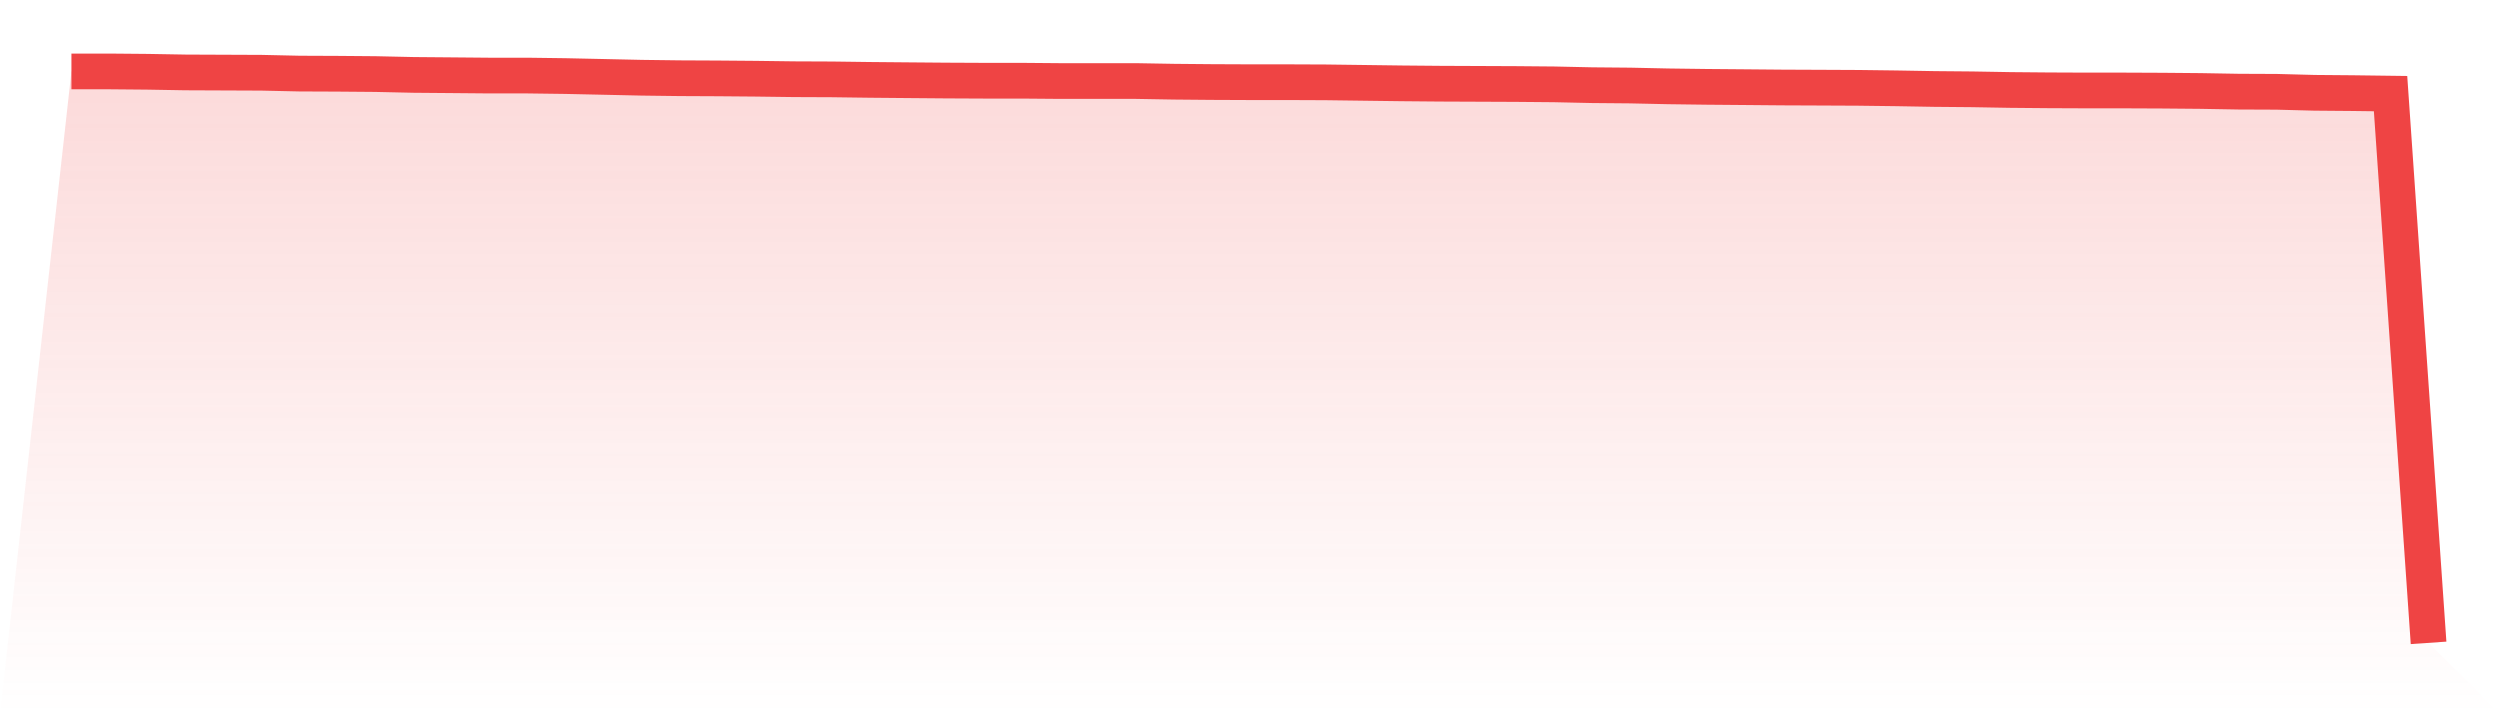
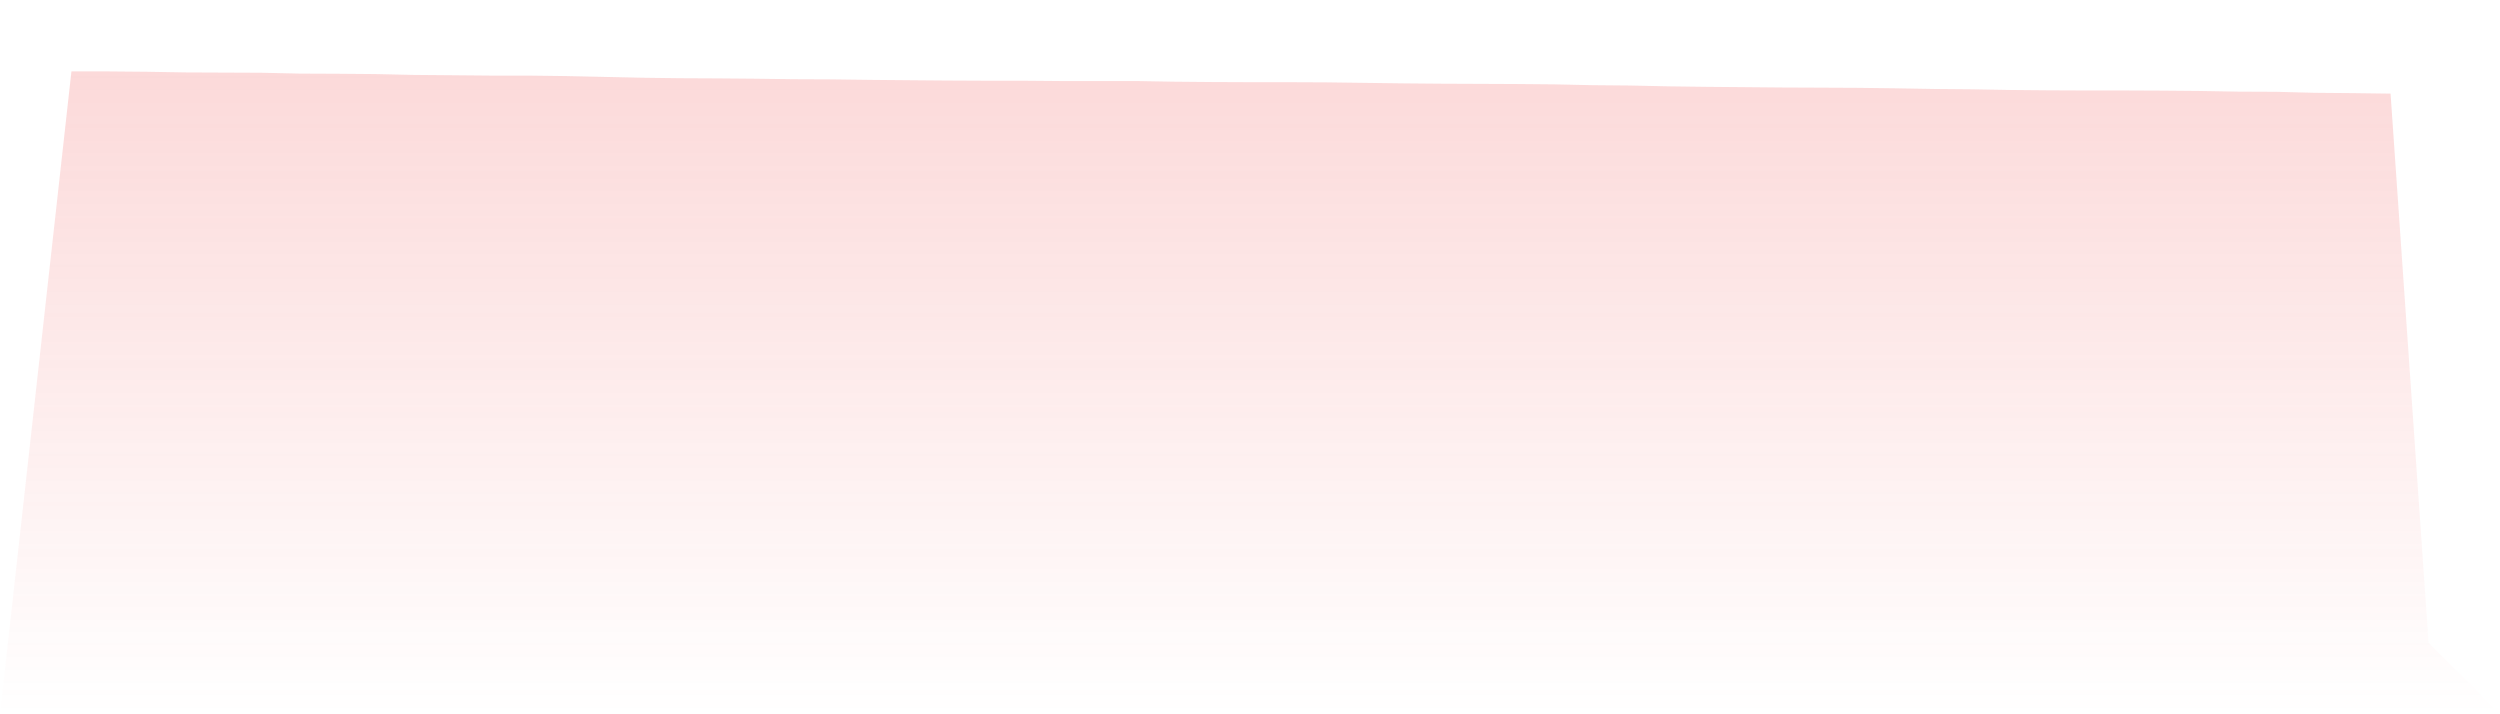
<svg xmlns="http://www.w3.org/2000/svg" viewBox="0 0 140 40">
  <defs>
    <linearGradient id="gradient" x1="0" x2="0" y1="0" y2="1">
      <stop offset="0%" stop-color="#ef4444" stop-opacity="0.2" />
      <stop offset="100%" stop-color="#ef4444" stop-opacity="0" />
    </linearGradient>
  </defs>
  <path d="M4,4 L4,4 L6.129,4 L8.258,4.019 L10.387,4.056 L12.516,4.065 L14.645,4.074 L16.774,4.121 L18.903,4.13 L21.032,4.148 L23.161,4.195 L25.29,4.213 L27.419,4.232 L29.548,4.232 L31.677,4.26 L33.806,4.306 L35.935,4.353 L38.065,4.38 L40.194,4.39 L42.323,4.408 L44.452,4.436 L46.581,4.445 L48.71,4.473 L50.839,4.492 L52.968,4.51 L55.097,4.52 L57.226,4.52 L59.355,4.538 L61.484,4.538 L63.613,4.538 L65.742,4.575 L67.871,4.594 L70,4.603 L72.129,4.603 L74.258,4.612 L76.387,4.64 L78.516,4.668 L80.645,4.687 L82.774,4.696 L84.903,4.705 L87.032,4.724 L89.161,4.77 L91.29,4.789 L93.419,4.835 L95.548,4.863 L97.677,4.881 L99.806,4.9 L101.935,4.909 L104.065,4.919 L106.194,4.946 L108.323,4.983 L110.452,5.002 L112.581,5.039 L114.71,5.058 L116.839,5.067 L118.968,5.067 L121.097,5.076 L123.226,5.095 L125.355,5.132 L127.484,5.141 L129.613,5.197 L131.742,5.215 L133.871,5.243 L136,36 L140,40 L0,40 z" fill="url(#gradient)" />
-   <path d="M4,4 L4,4 L6.129,4 L8.258,4.019 L10.387,4.056 L12.516,4.065 L14.645,4.074 L16.774,4.121 L18.903,4.13 L21.032,4.148 L23.161,4.195 L25.29,4.213 L27.419,4.232 L29.548,4.232 L31.677,4.26 L33.806,4.306 L35.935,4.353 L38.065,4.38 L40.194,4.39 L42.323,4.408 L44.452,4.436 L46.581,4.445 L48.71,4.473 L50.839,4.492 L52.968,4.51 L55.097,4.52 L57.226,4.52 L59.355,4.538 L61.484,4.538 L63.613,4.538 L65.742,4.575 L67.871,4.594 L70,4.603 L72.129,4.603 L74.258,4.612 L76.387,4.64 L78.516,4.668 L80.645,4.687 L82.774,4.696 L84.903,4.705 L87.032,4.724 L89.161,4.77 L91.29,4.789 L93.419,4.835 L95.548,4.863 L97.677,4.881 L99.806,4.9 L101.935,4.909 L104.065,4.919 L106.194,4.946 L108.323,4.983 L110.452,5.002 L112.581,5.039 L114.71,5.058 L116.839,5.067 L118.968,5.067 L121.097,5.076 L123.226,5.095 L125.355,5.132 L127.484,5.141 L129.613,5.197 L131.742,5.215 L133.871,5.243 L136,36" fill="none" stroke="#ef4444" stroke-width="2" />
</svg>